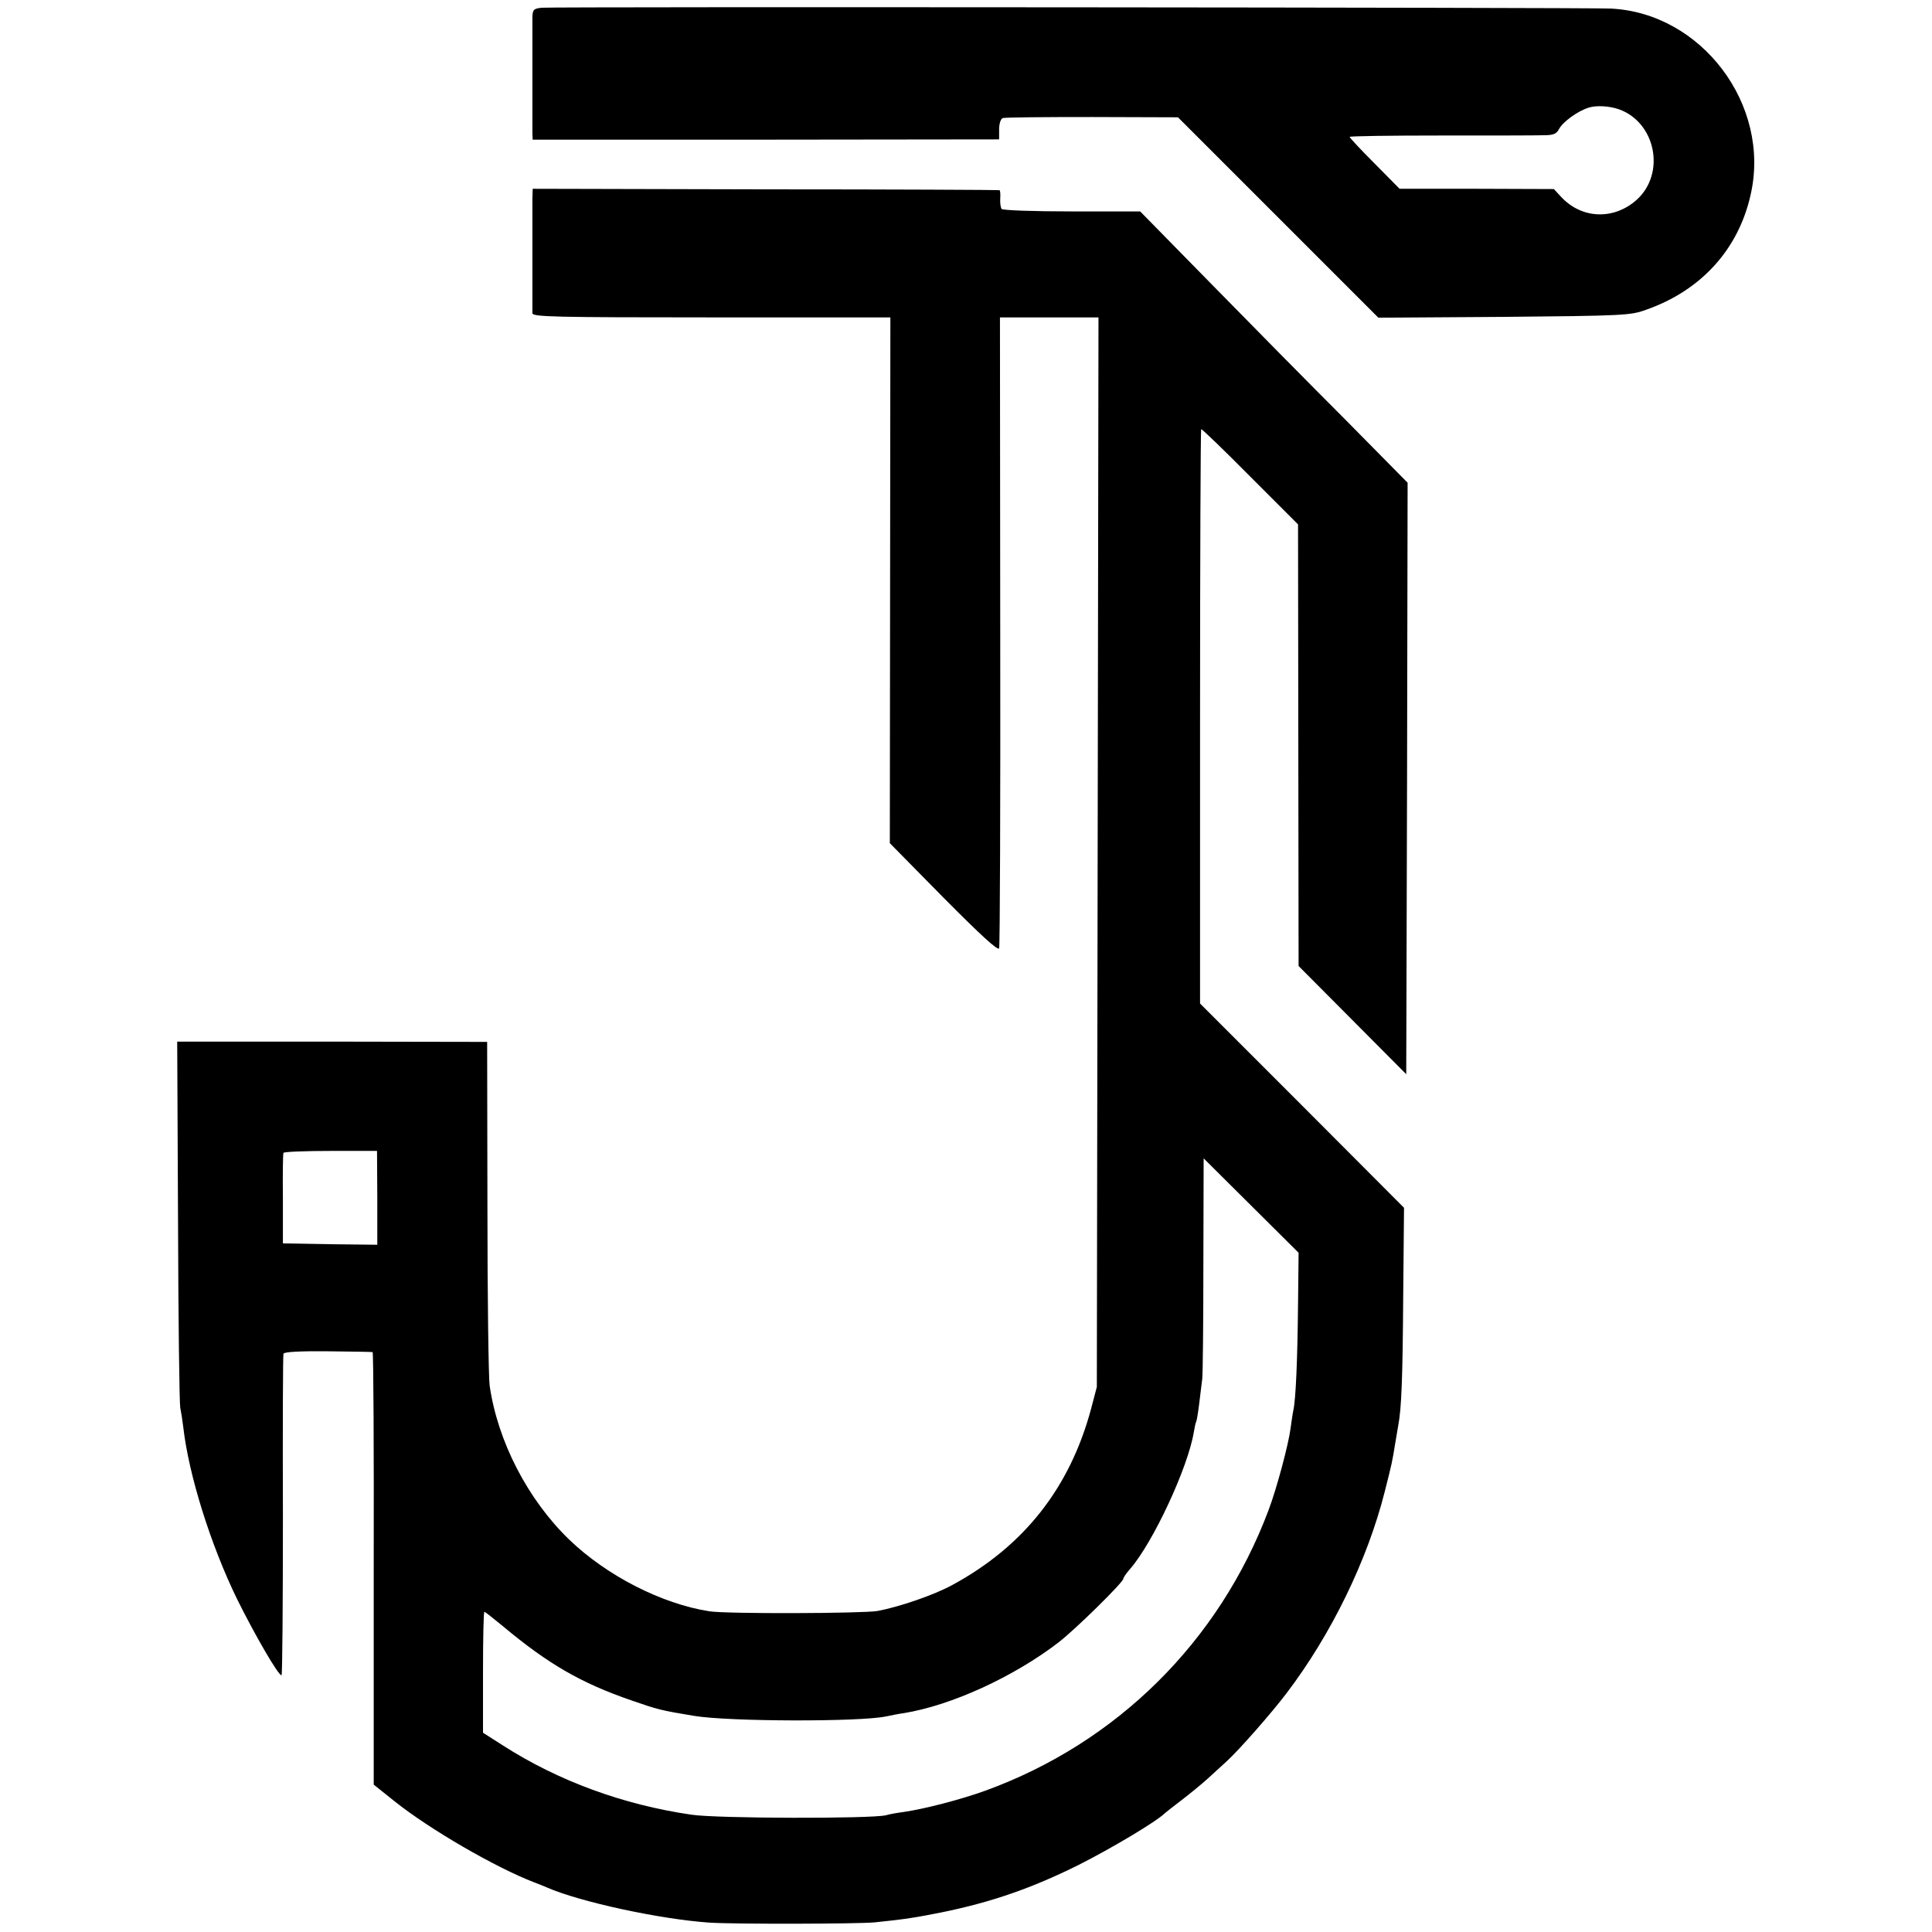
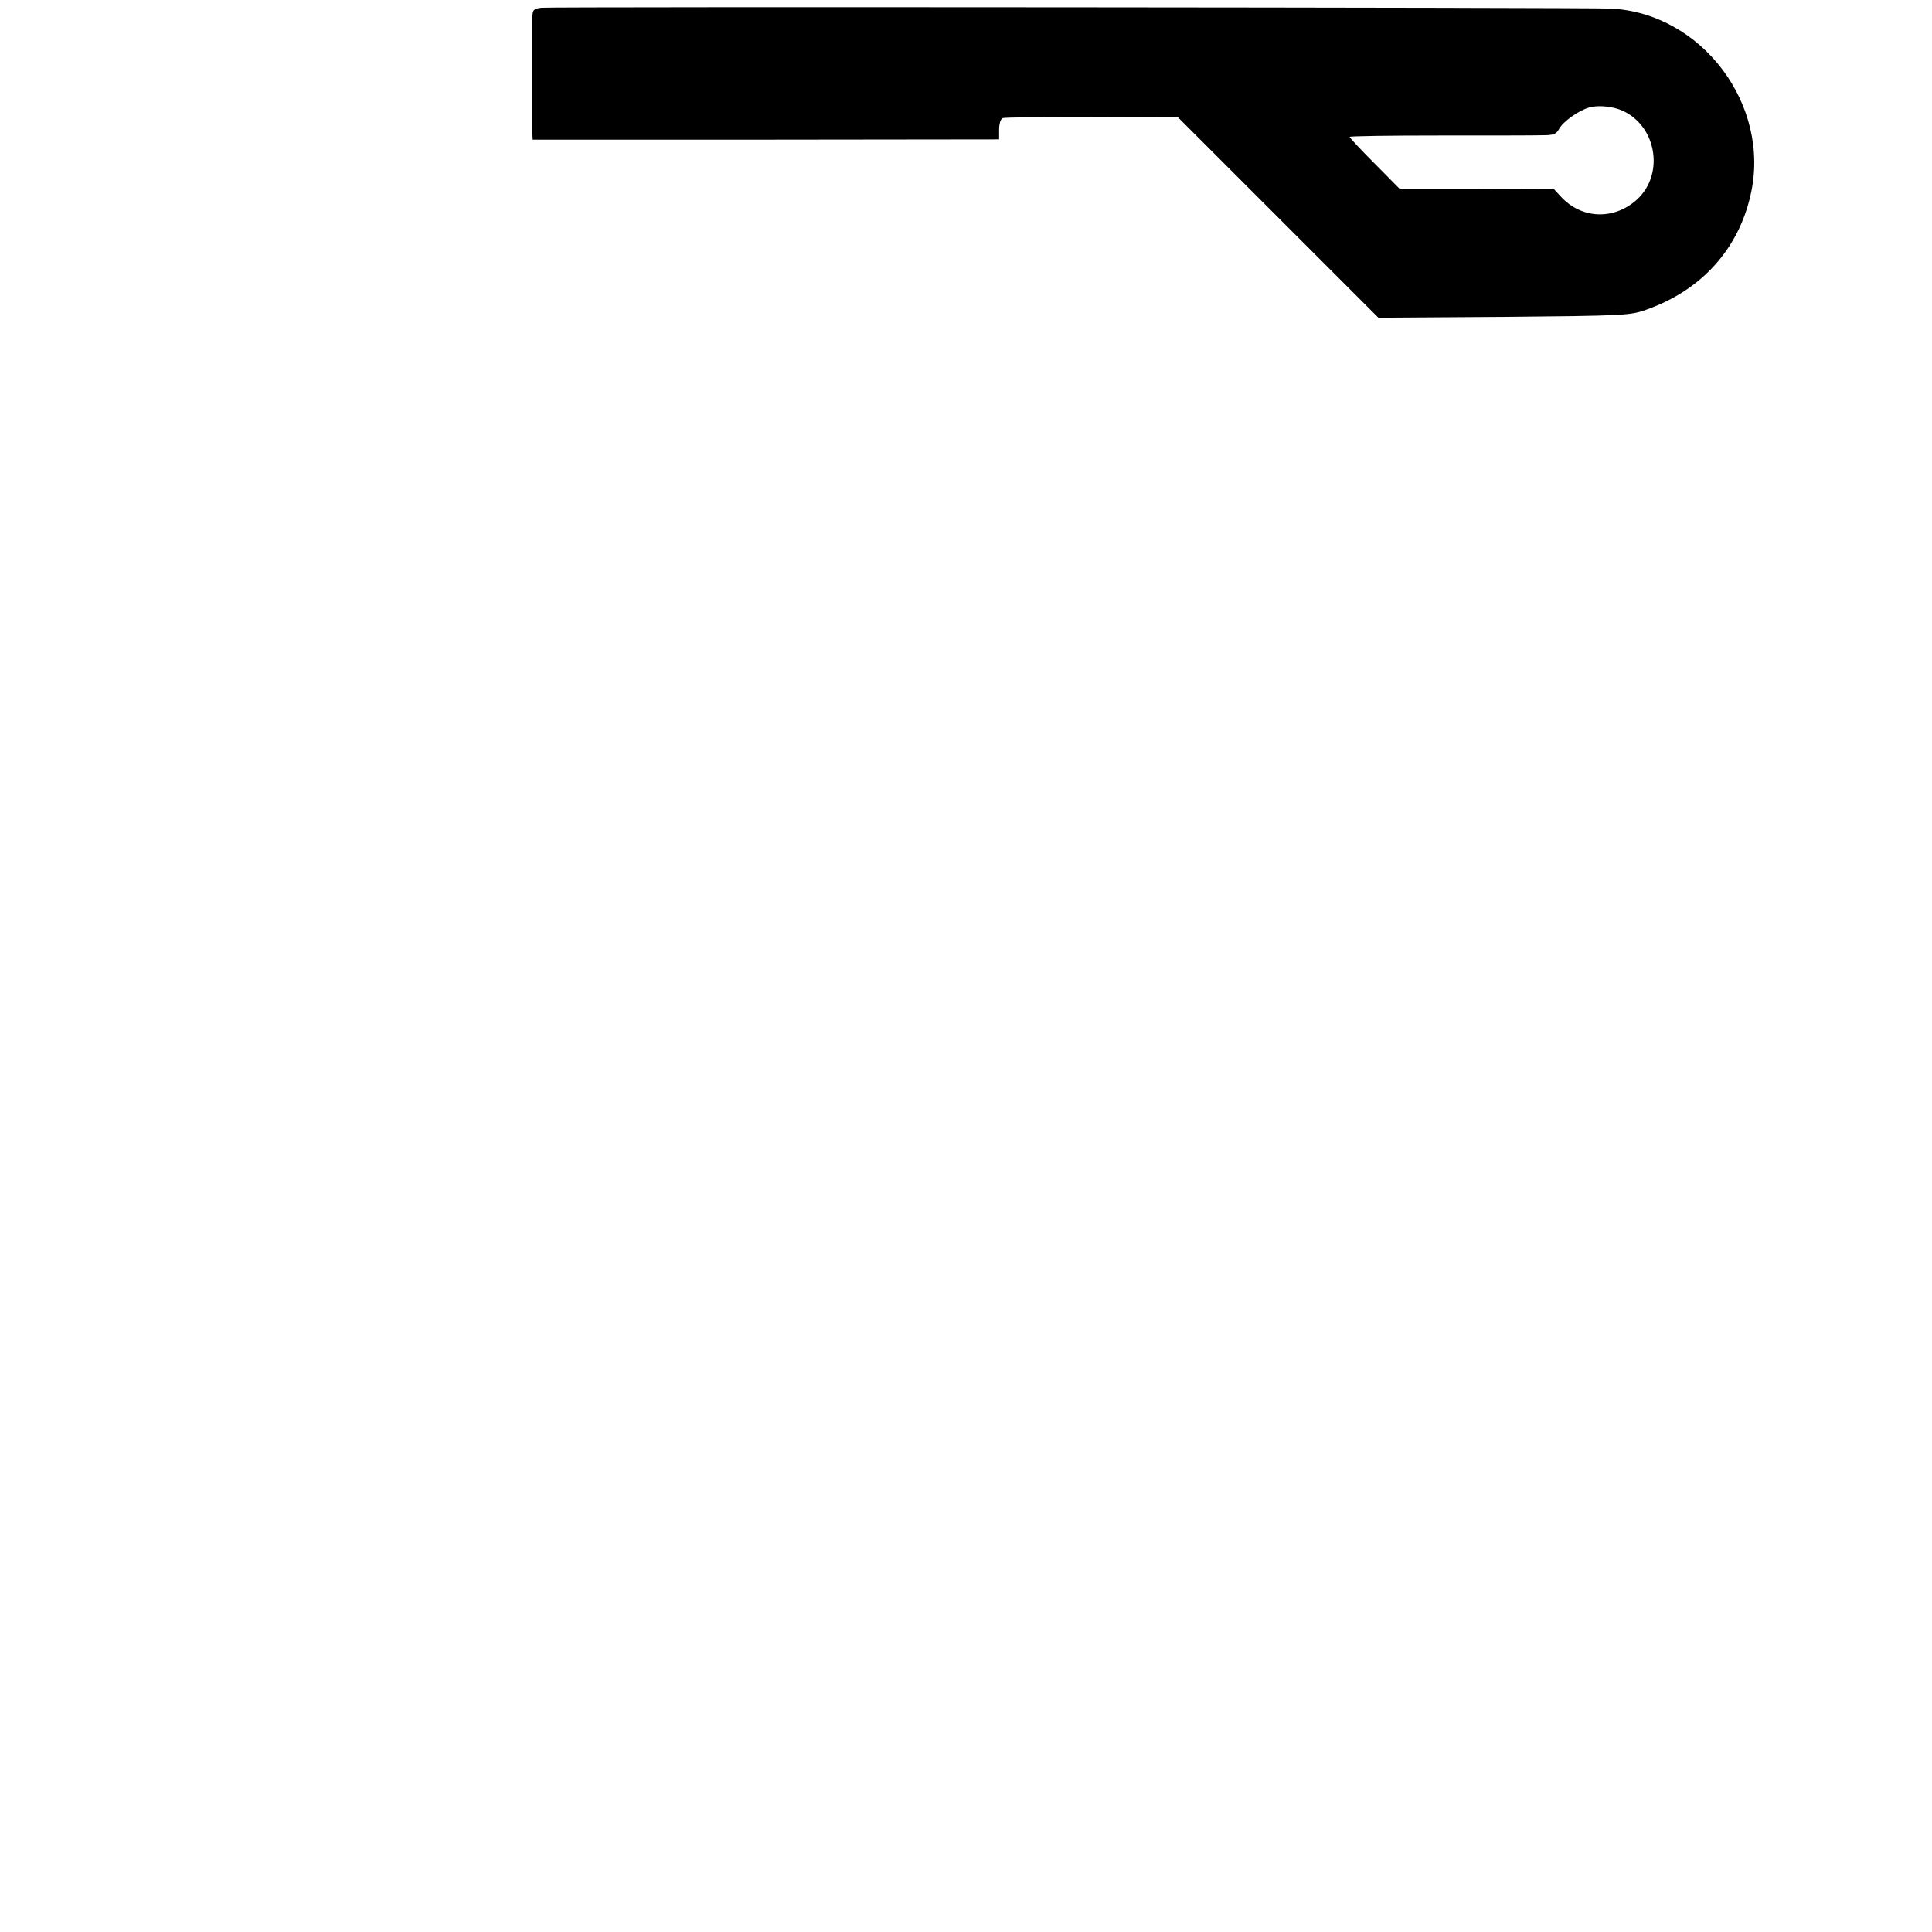
<svg xmlns="http://www.w3.org/2000/svg" version="1.0" width="700pt" height="700pt" viewBox="0 0 700 700" preserveAspectRatio="xMidYMid meet">
  <g transform="translate(0,700) scale(0.1,-0.1)" fill="#000000" stroke="none">
    <path d="M1963 6972 c-29 -3 -33 -7 -34 -33 0 -16 0 -112 0 -214 0 -102 0 -195 0 -208 l1 -23 845 0 845 1 0 36 c0 21 6 39 13 41 6 3 152 4 323 4 l312 -1 363 -363 363 -363 455 3 c436 4 459 5 516 26 199 70 334 219 378 417 74 325 -178 659 -508 674 -83 4 -3832 7 -3872 3z m3903 -368 c133 -48 170 -232 64 -328 -83 -74 -200 -70 -275 12 l-25 27 -280 1 -279 0 -90 91 c-50 50 -91 94 -91 97 0 3 147 5 328 5 180 0 348 0 373 1 37 0 48 4 58 23 14 26 68 65 107 77 29 9 75 6 110 -6z" />
-     <path d="M1929 6283 c0 -18 0 -116 0 -218 0 -102 0 -192 0 -200 1 -13 80 -15 649 -15 l648 0 -1 -952 -1 -953 195 -198 c133 -134 197 -193 201 -183 3 9 5 526 4 1151 l-1 1135 178 0 179 0 -3 -1937 -3 -1938 -21 -80 c-77 -286 -243 -497 -503 -638 -66 -36 -191 -79 -271 -94 -54 -9 -547 -11 -609 -1 -173 27 -372 129 -508 260 -150 145 -259 356 -288 558 -4 30 -8 323 -8 650 l-1 595 -562 1 -561 0 3 -650 c1 -358 5 -662 8 -676 3 -14 8 -46 11 -71 20 -174 99 -426 195 -623 65 -131 149 -276 161 -276 3 0 5 260 5 578 -1 317 0 582 2 587 2 7 59 10 161 9 86 -1 159 -2 162 -3 3 0 5 -353 4 -784 l0 -783 75 -60 c129 -103 366 -240 506 -294 11 -4 31 -12 45 -18 120 -53 413 -116 590 -128 86 -6 543 -5 600 1 109 11 151 18 241 36 182 37 328 88 497 172 121 61 283 158 312 187 3 3 30 24 60 47 30 23 73 58 95 78 22 20 54 49 70 64 42 38 162 174 217 247 161 212 292 480 355 729 27 107 27 107 38 175 4 25 9 54 11 65 12 62 16 173 18 465 l3 324 -369 370 -370 370 0 1038 c0 572 2 1041 4 1043 2 2 82 -75 177 -171 l174 -174 1 -800 1 -800 195 -196 195 -196 3 1071 2 1072 -227 230 c-126 126 -344 347 -485 491 l-257 262 -248 0 c-139 0 -251 4 -254 9 -4 6 -6 23 -5 38 1 16 0 30 -3 30 -3 1 -385 3 -848 3 l-843 2 -1 -33z m-562 -3623 l0 -170 -171 2 -171 3 0 160 c-1 88 0 163 2 168 2 4 80 7 172 7 l167 0 1 -170z m3336 -387 c-2 -201 -8 -342 -17 -383 -3 -14 -7 -43 -10 -65 -7 -56 -50 -218 -80 -297 -179 -476 -550 -843 -1026 -1016 -85 -31 -219 -66 -295 -77 -23 -3 -52 -8 -65 -12 -53 -13 -613 -12 -705 2 -247 36 -482 122 -683 251 l-72 46 0 219 c0 120 2 219 5 219 3 0 33 -24 67 -52 164 -137 283 -206 466 -269 95 -33 106 -36 227 -56 127 -21 600 -22 695 -2 19 4 49 10 65 12 172 28 397 131 560 256 61 47 235 218 235 231 0 4 11 20 25 36 82 94 208 364 230 493 3 19 7 37 9 40 2 3 7 33 11 66 4 33 9 74 11 90 2 17 4 203 4 414 l1 384 172 -171 172 -171 -2 -188z" />
  </g>
</svg>